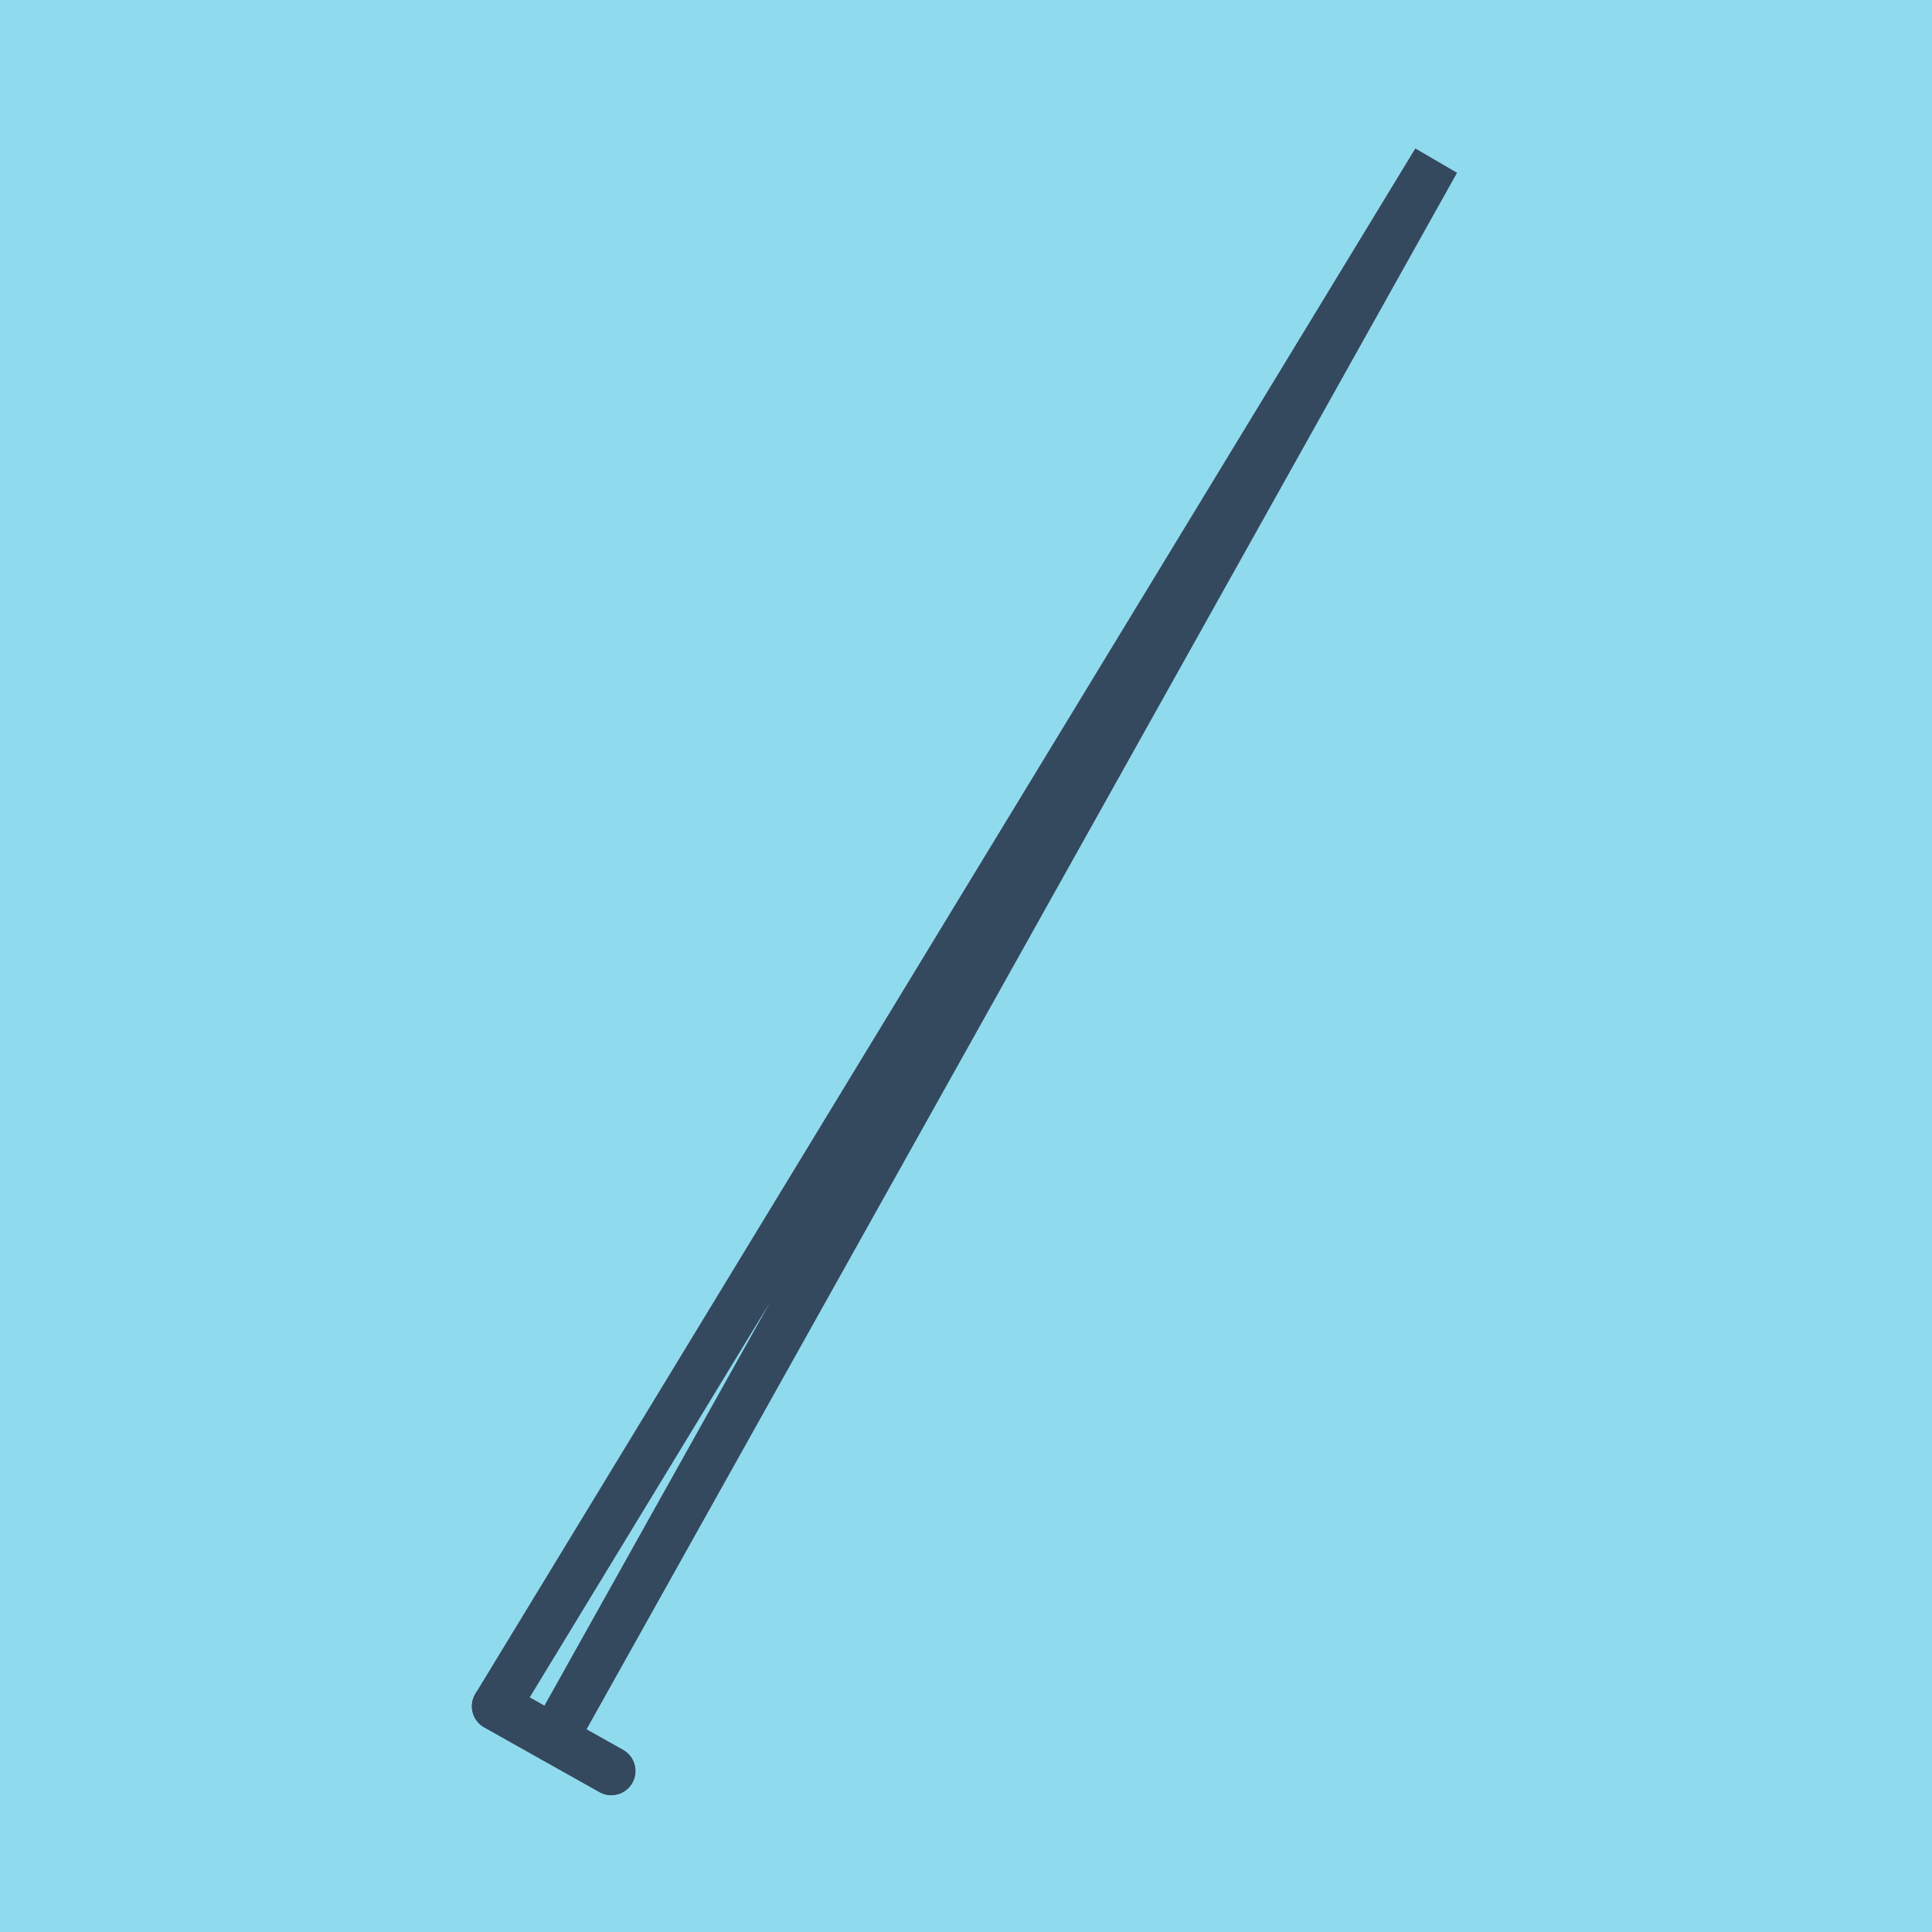
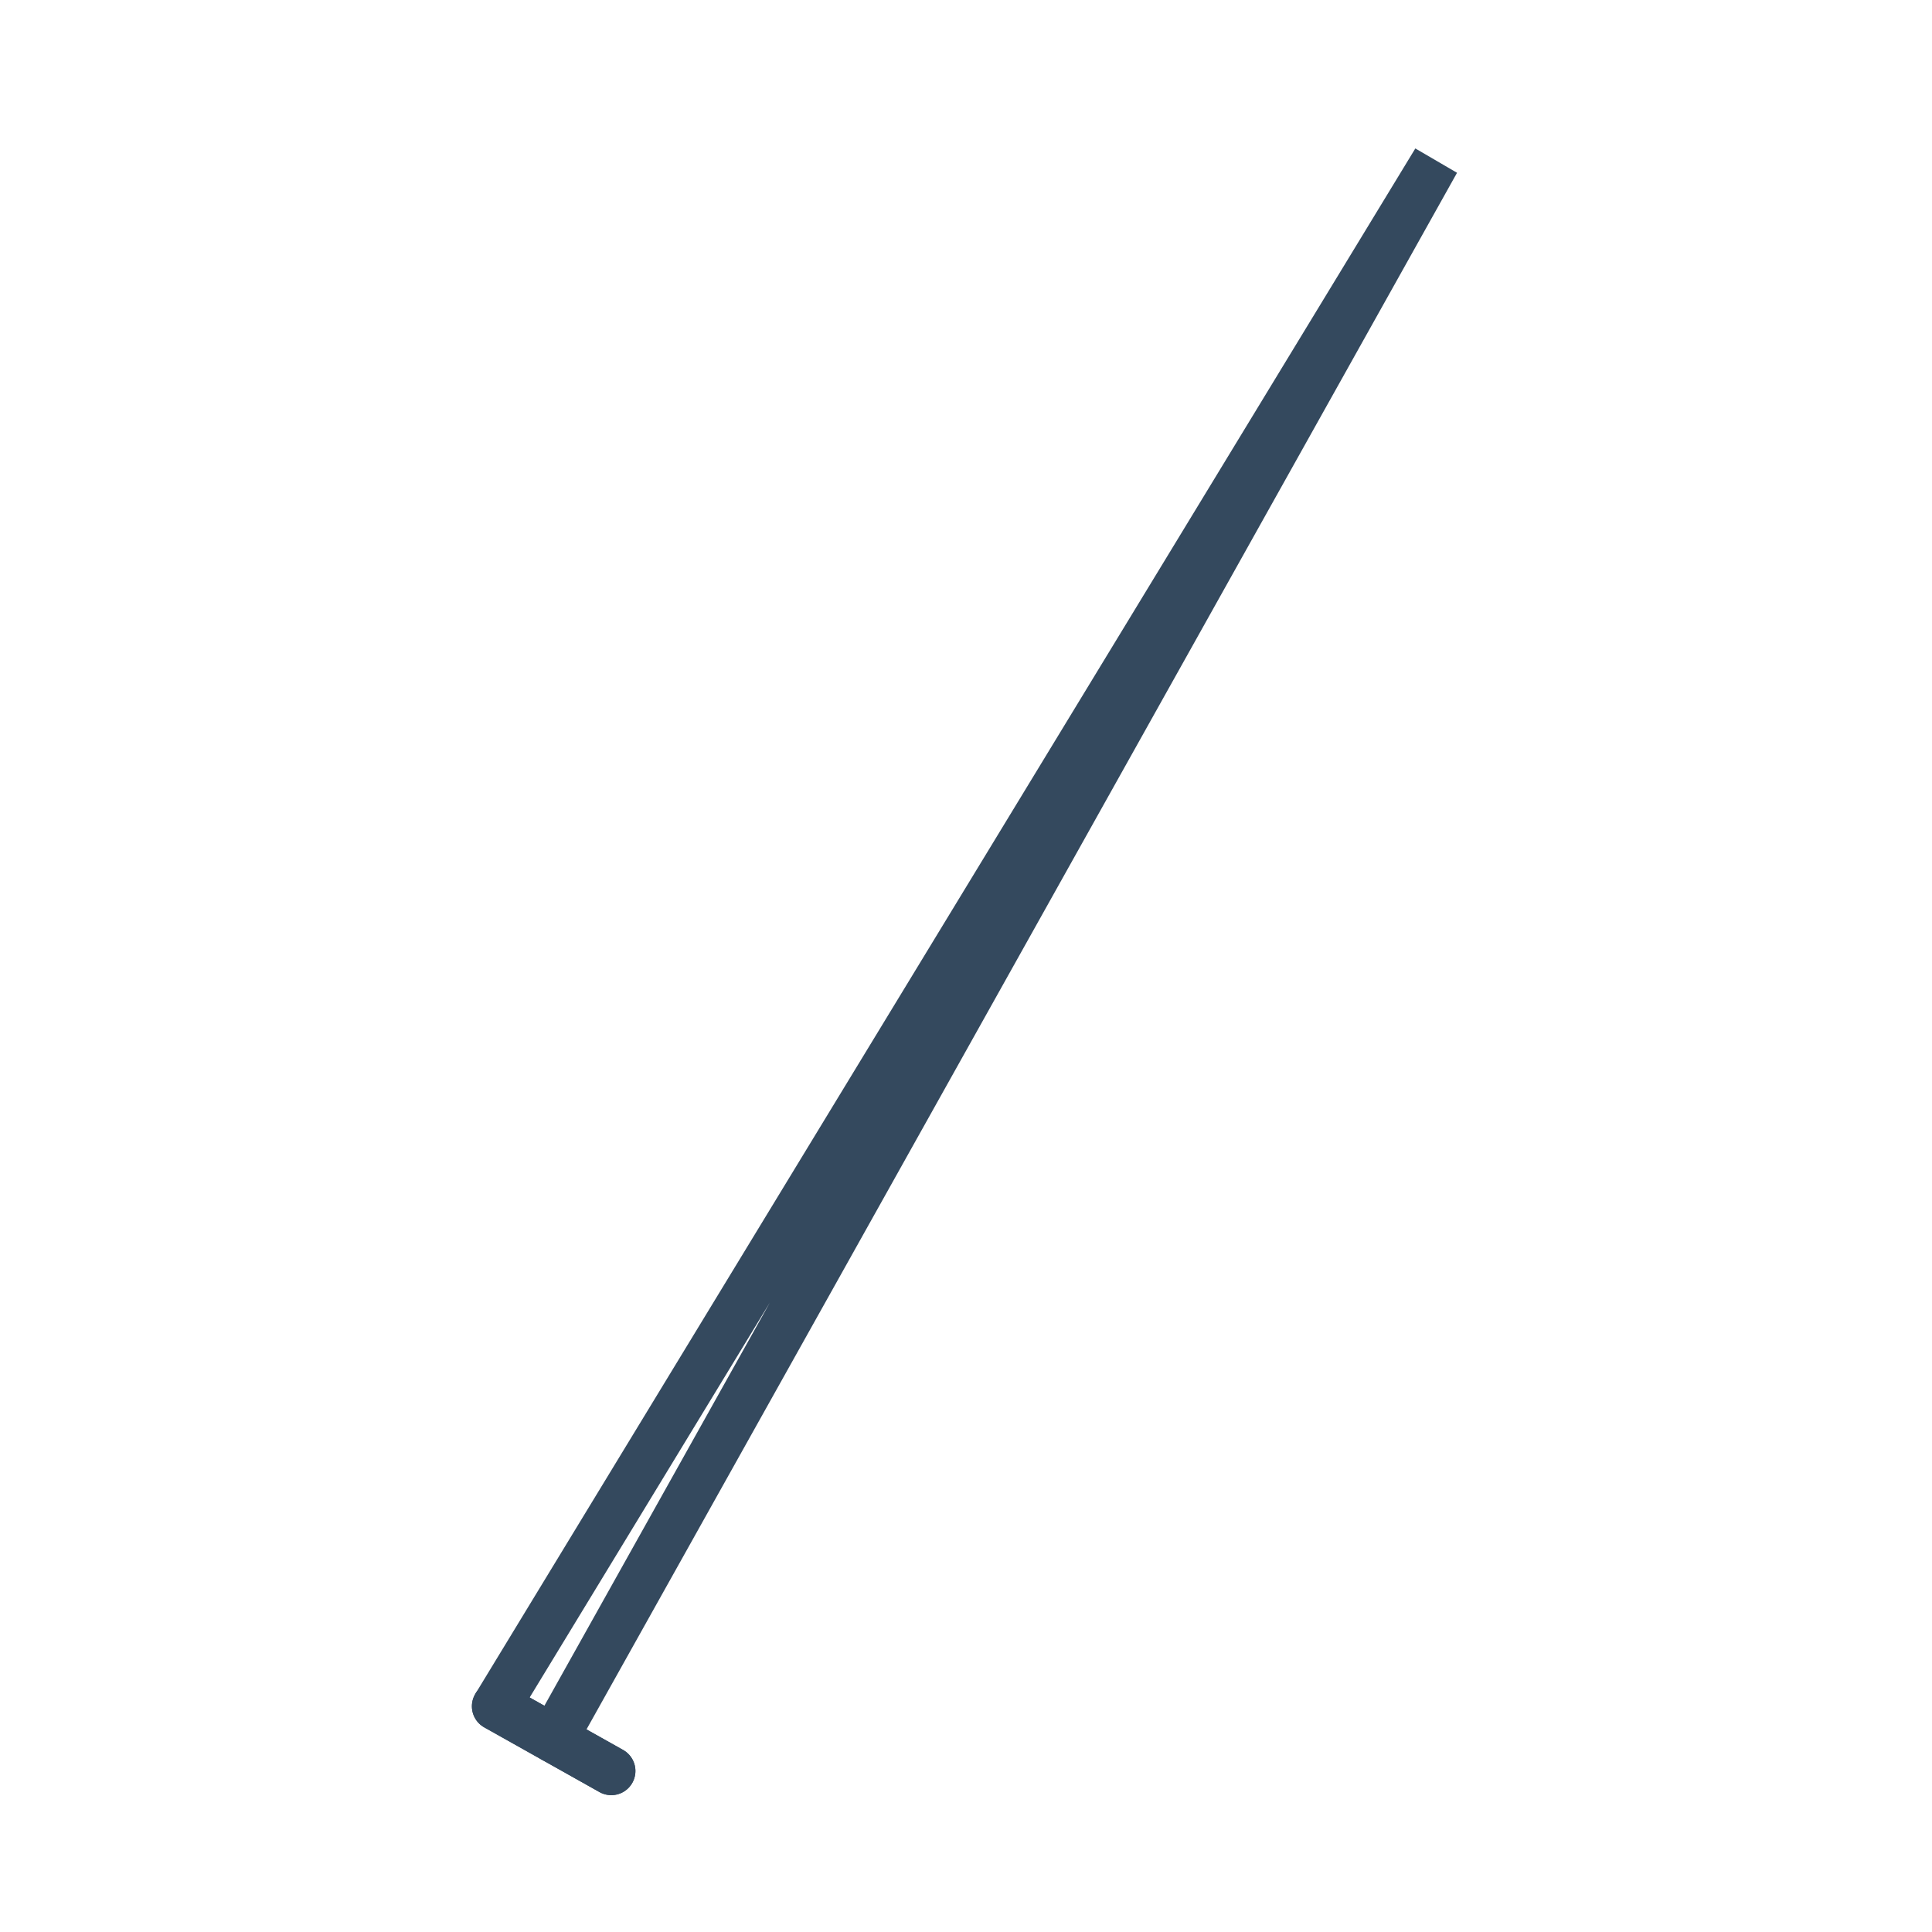
<svg xmlns="http://www.w3.org/2000/svg" viewBox="-10 -10 120 120" preserveAspectRatio="xMidYMid meet">
-   <path style="fill:#90daee" d="M-10-10h120v120H-10z" />
  <polyline stroke-linecap="round" points="27.967,100 20.81,95.981 " style="fill:none;stroke:#34495e;stroke-width: 3px" />
  <polyline stroke-linecap="round" points="20.81,95.981 27.967,100 " style="fill:none;stroke:#34495e;stroke-width: 3px" />
  <polyline stroke-linecap="round" points="24.389,97.99 79.19,0 20.81,95.981 79.19,0 24.389,97.99 " style="fill:none;stroke:#34495e;stroke-width: 3px" />
</svg>